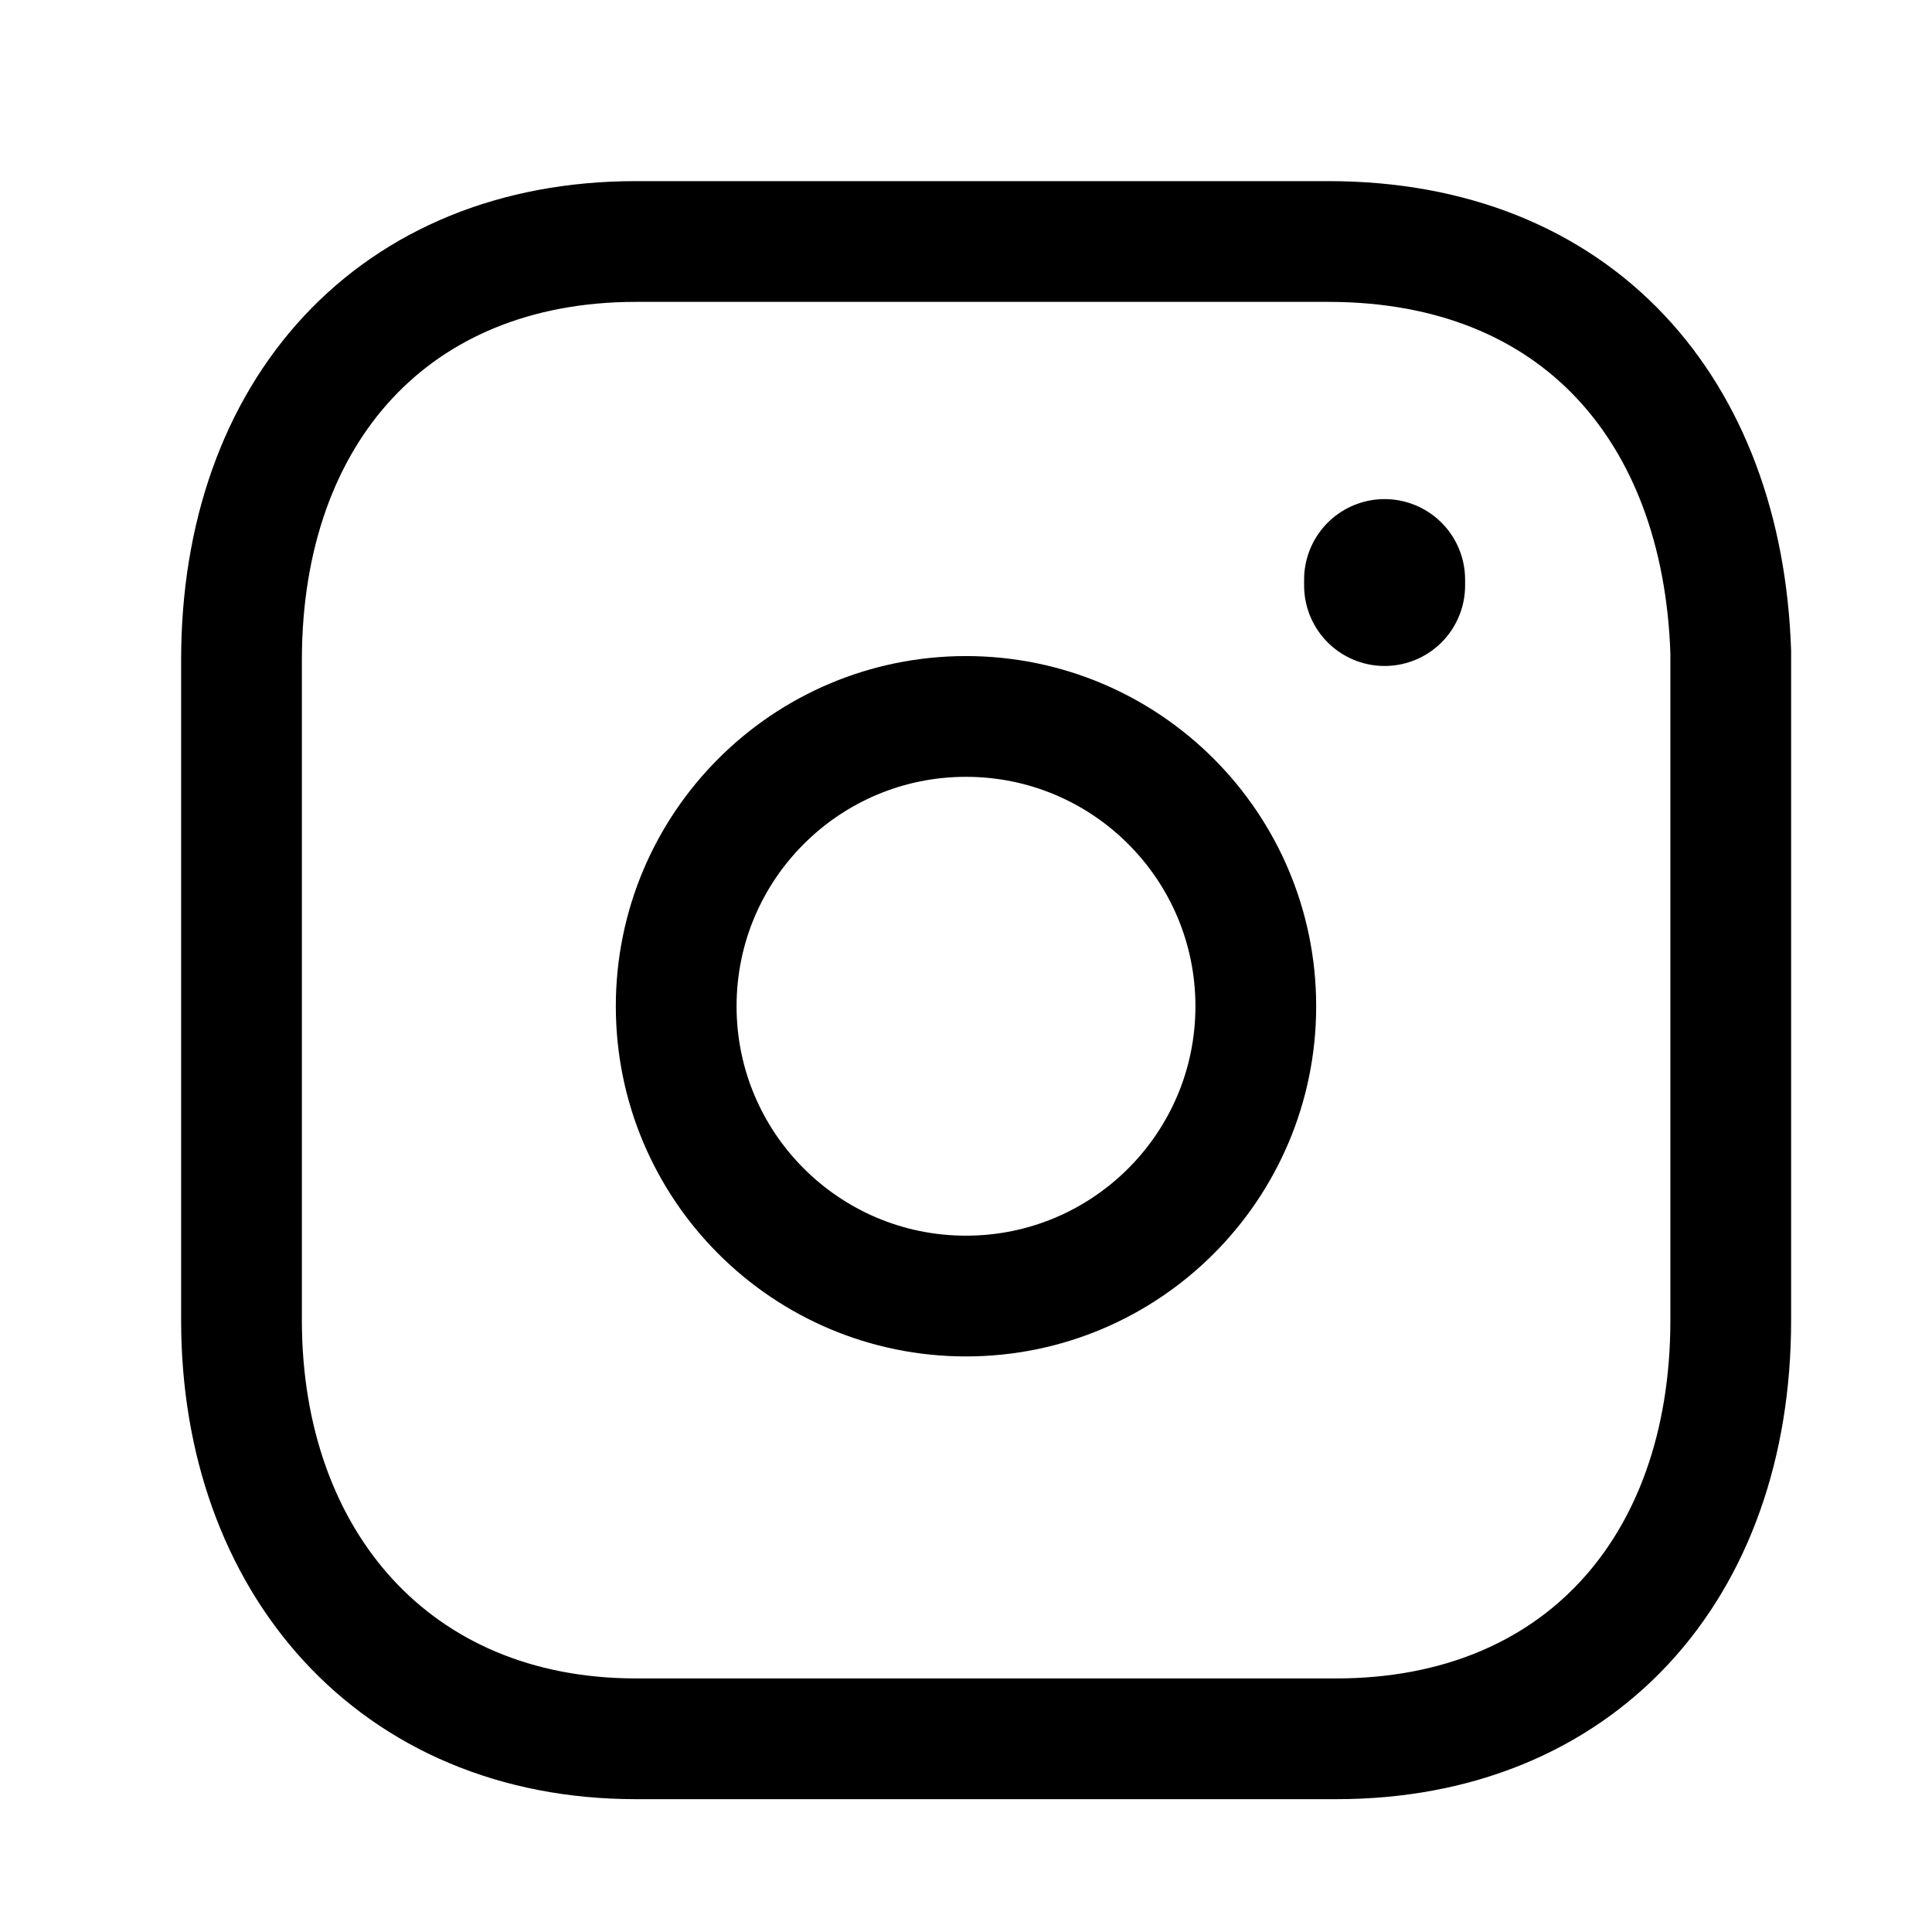
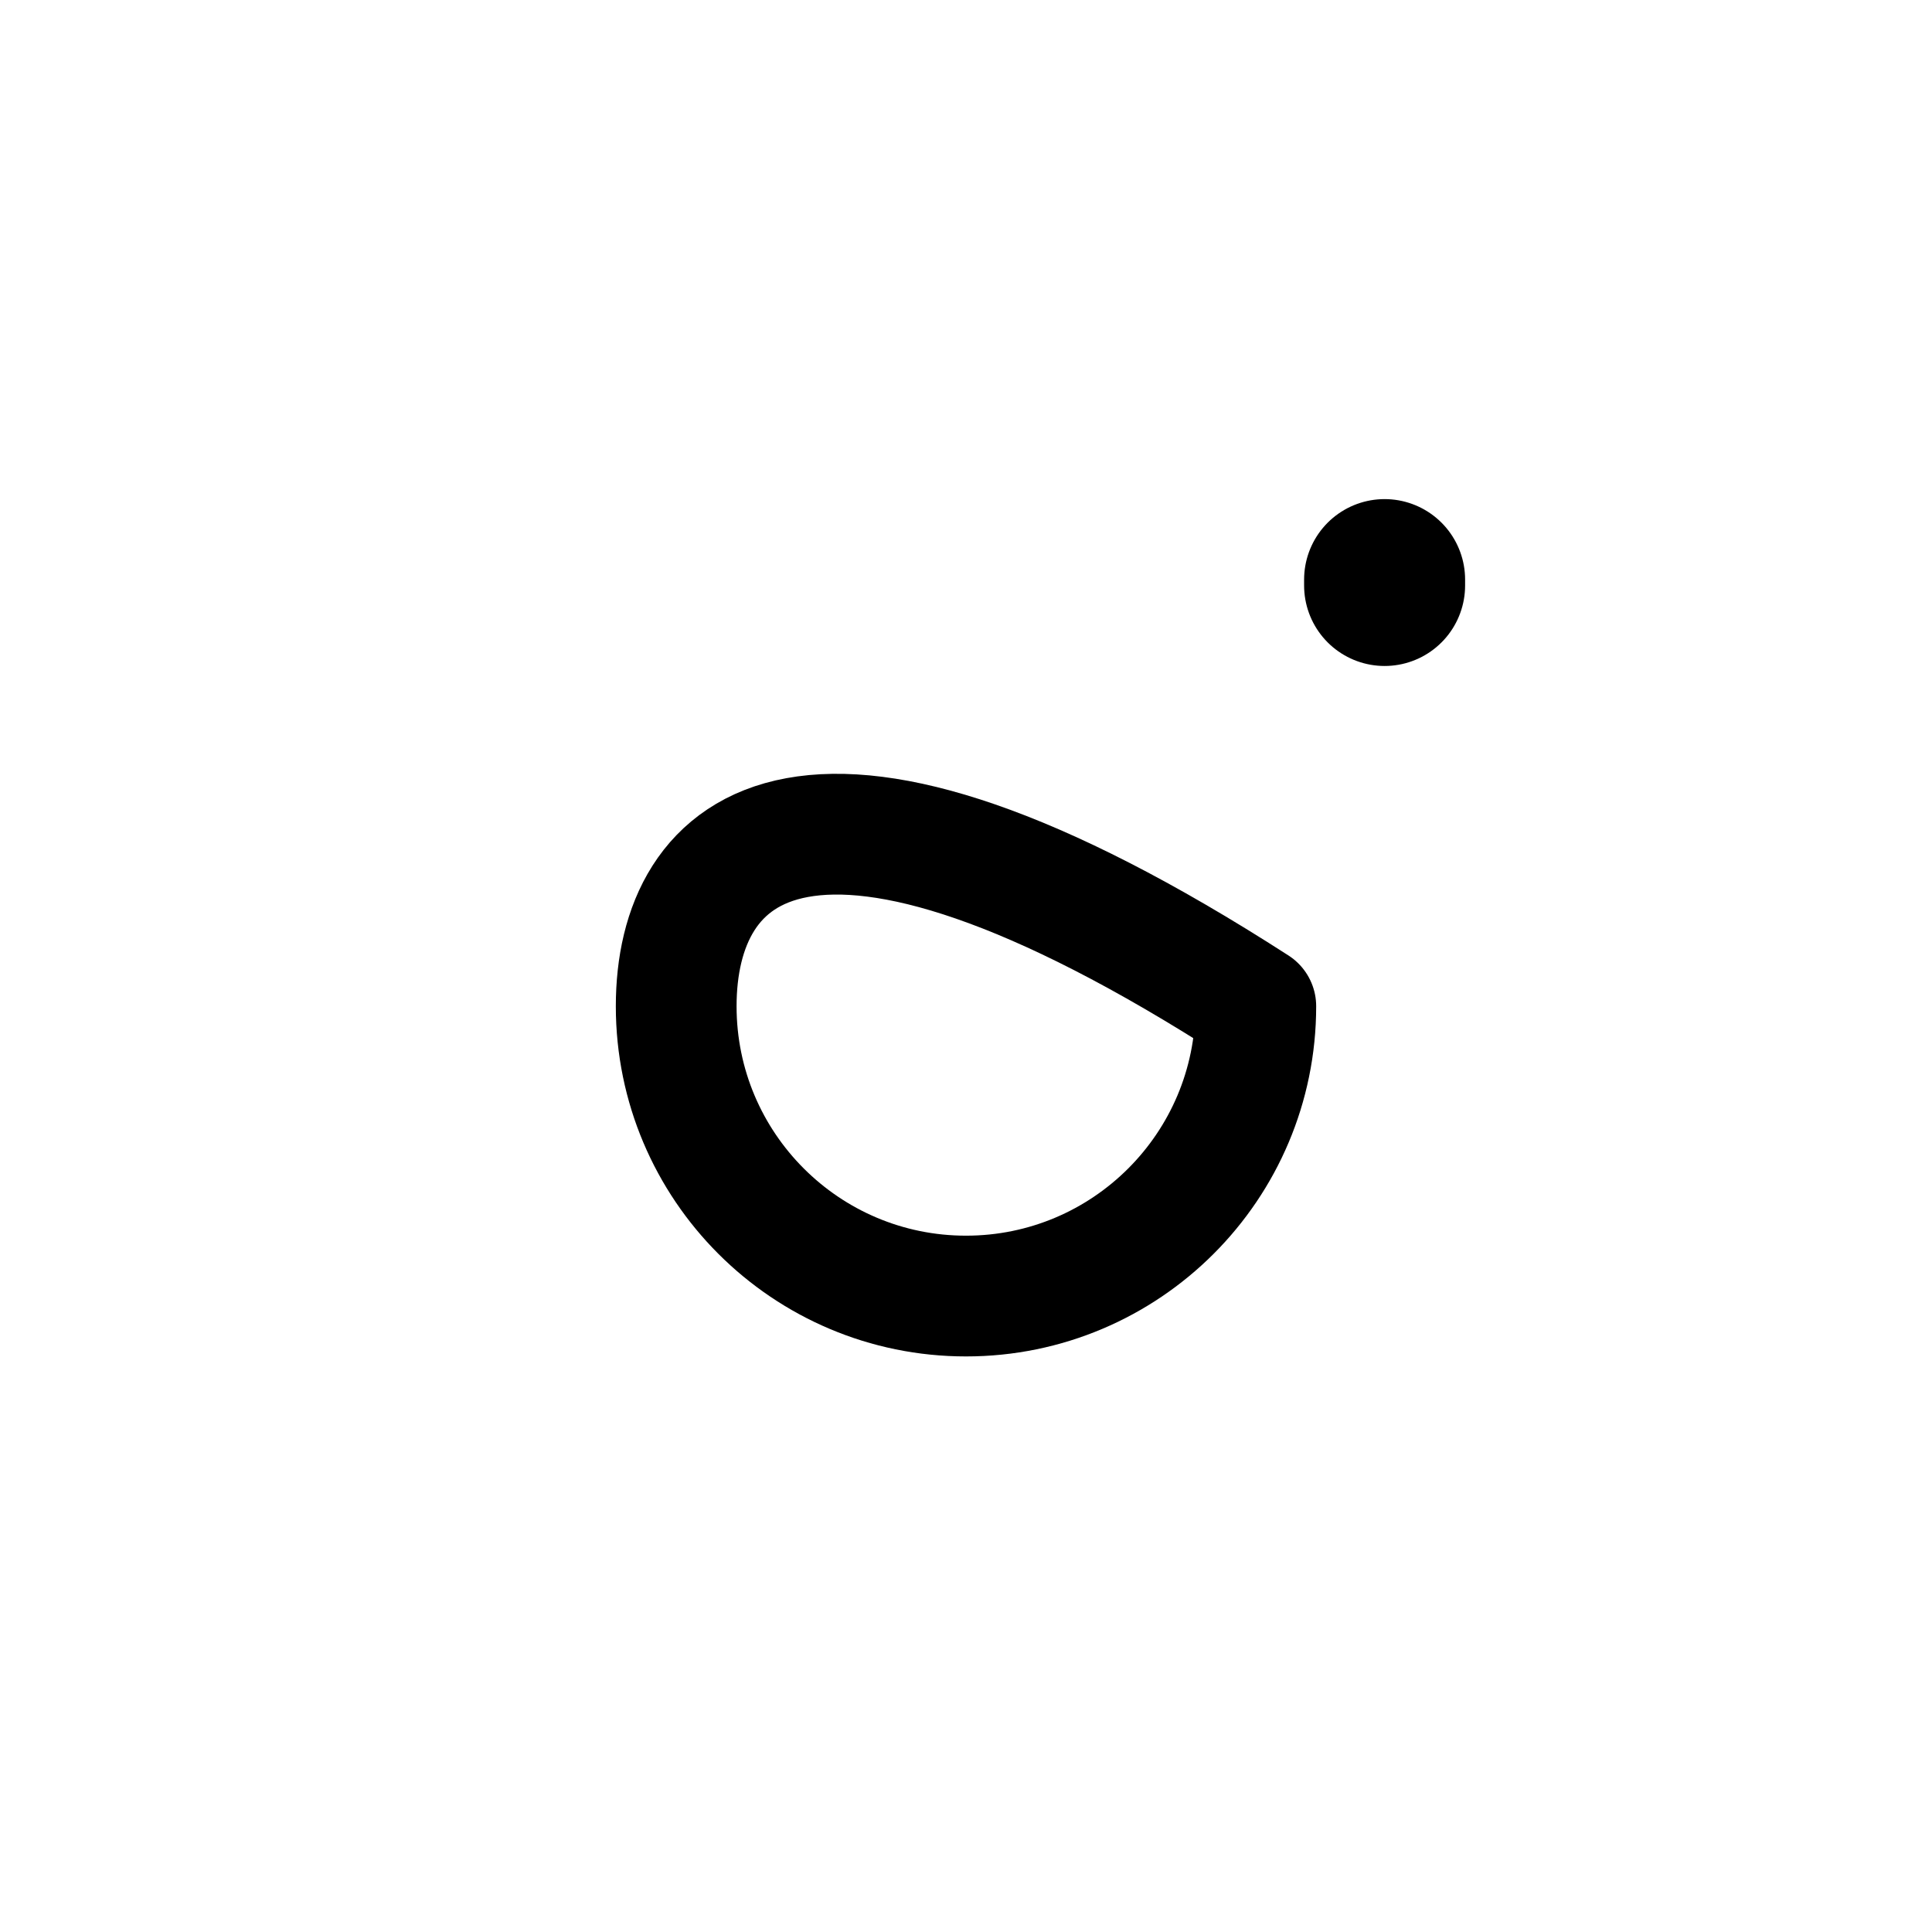
<svg xmlns="http://www.w3.org/2000/svg" width="24" height="24" viewBox="0 0 24 24" fill="none">
-   <path d="M16.5 3H7.9C4.9 3 3 5.1 3 8.2V16.4C3 19.4 4.9 21.6 7.9 21.6H16.6C19.6 21.6 21.5 19.5 21.5 16.4V8.1C21.4 5.1 19.6 3 16.5 3Z" stroke="black" stroke-width="1.5" stroke-miterlimit="10" stroke-linecap="round" stroke-linejoin="round" />
-   <path d="M12 16.1C13.988 16.1 15.6 14.488 15.6 12.5C15.6 10.512 13.988 8.9 12 8.9C10.012 8.9 8.4 10.512 8.4 12.5C8.4 14.488 10.012 16.1 12 16.1Z" stroke="black" stroke-width="1.5" stroke-miterlimit="10" stroke-linecap="round" stroke-linejoin="round" />
+   <path d="M12 16.1C13.988 16.1 15.6 14.488 15.6 12.5C10.012 8.9 8.4 10.512 8.4 12.5C8.4 14.488 10.012 16.1 12 16.1Z" stroke="black" stroke-width="1.5" stroke-miterlimit="10" stroke-linecap="round" stroke-linejoin="round" />
  <path d="M17.2 7.2V7.273" stroke="black" stroke-width="2" stroke-miterlimit="10" stroke-linecap="round" stroke-linejoin="round" />
</svg>